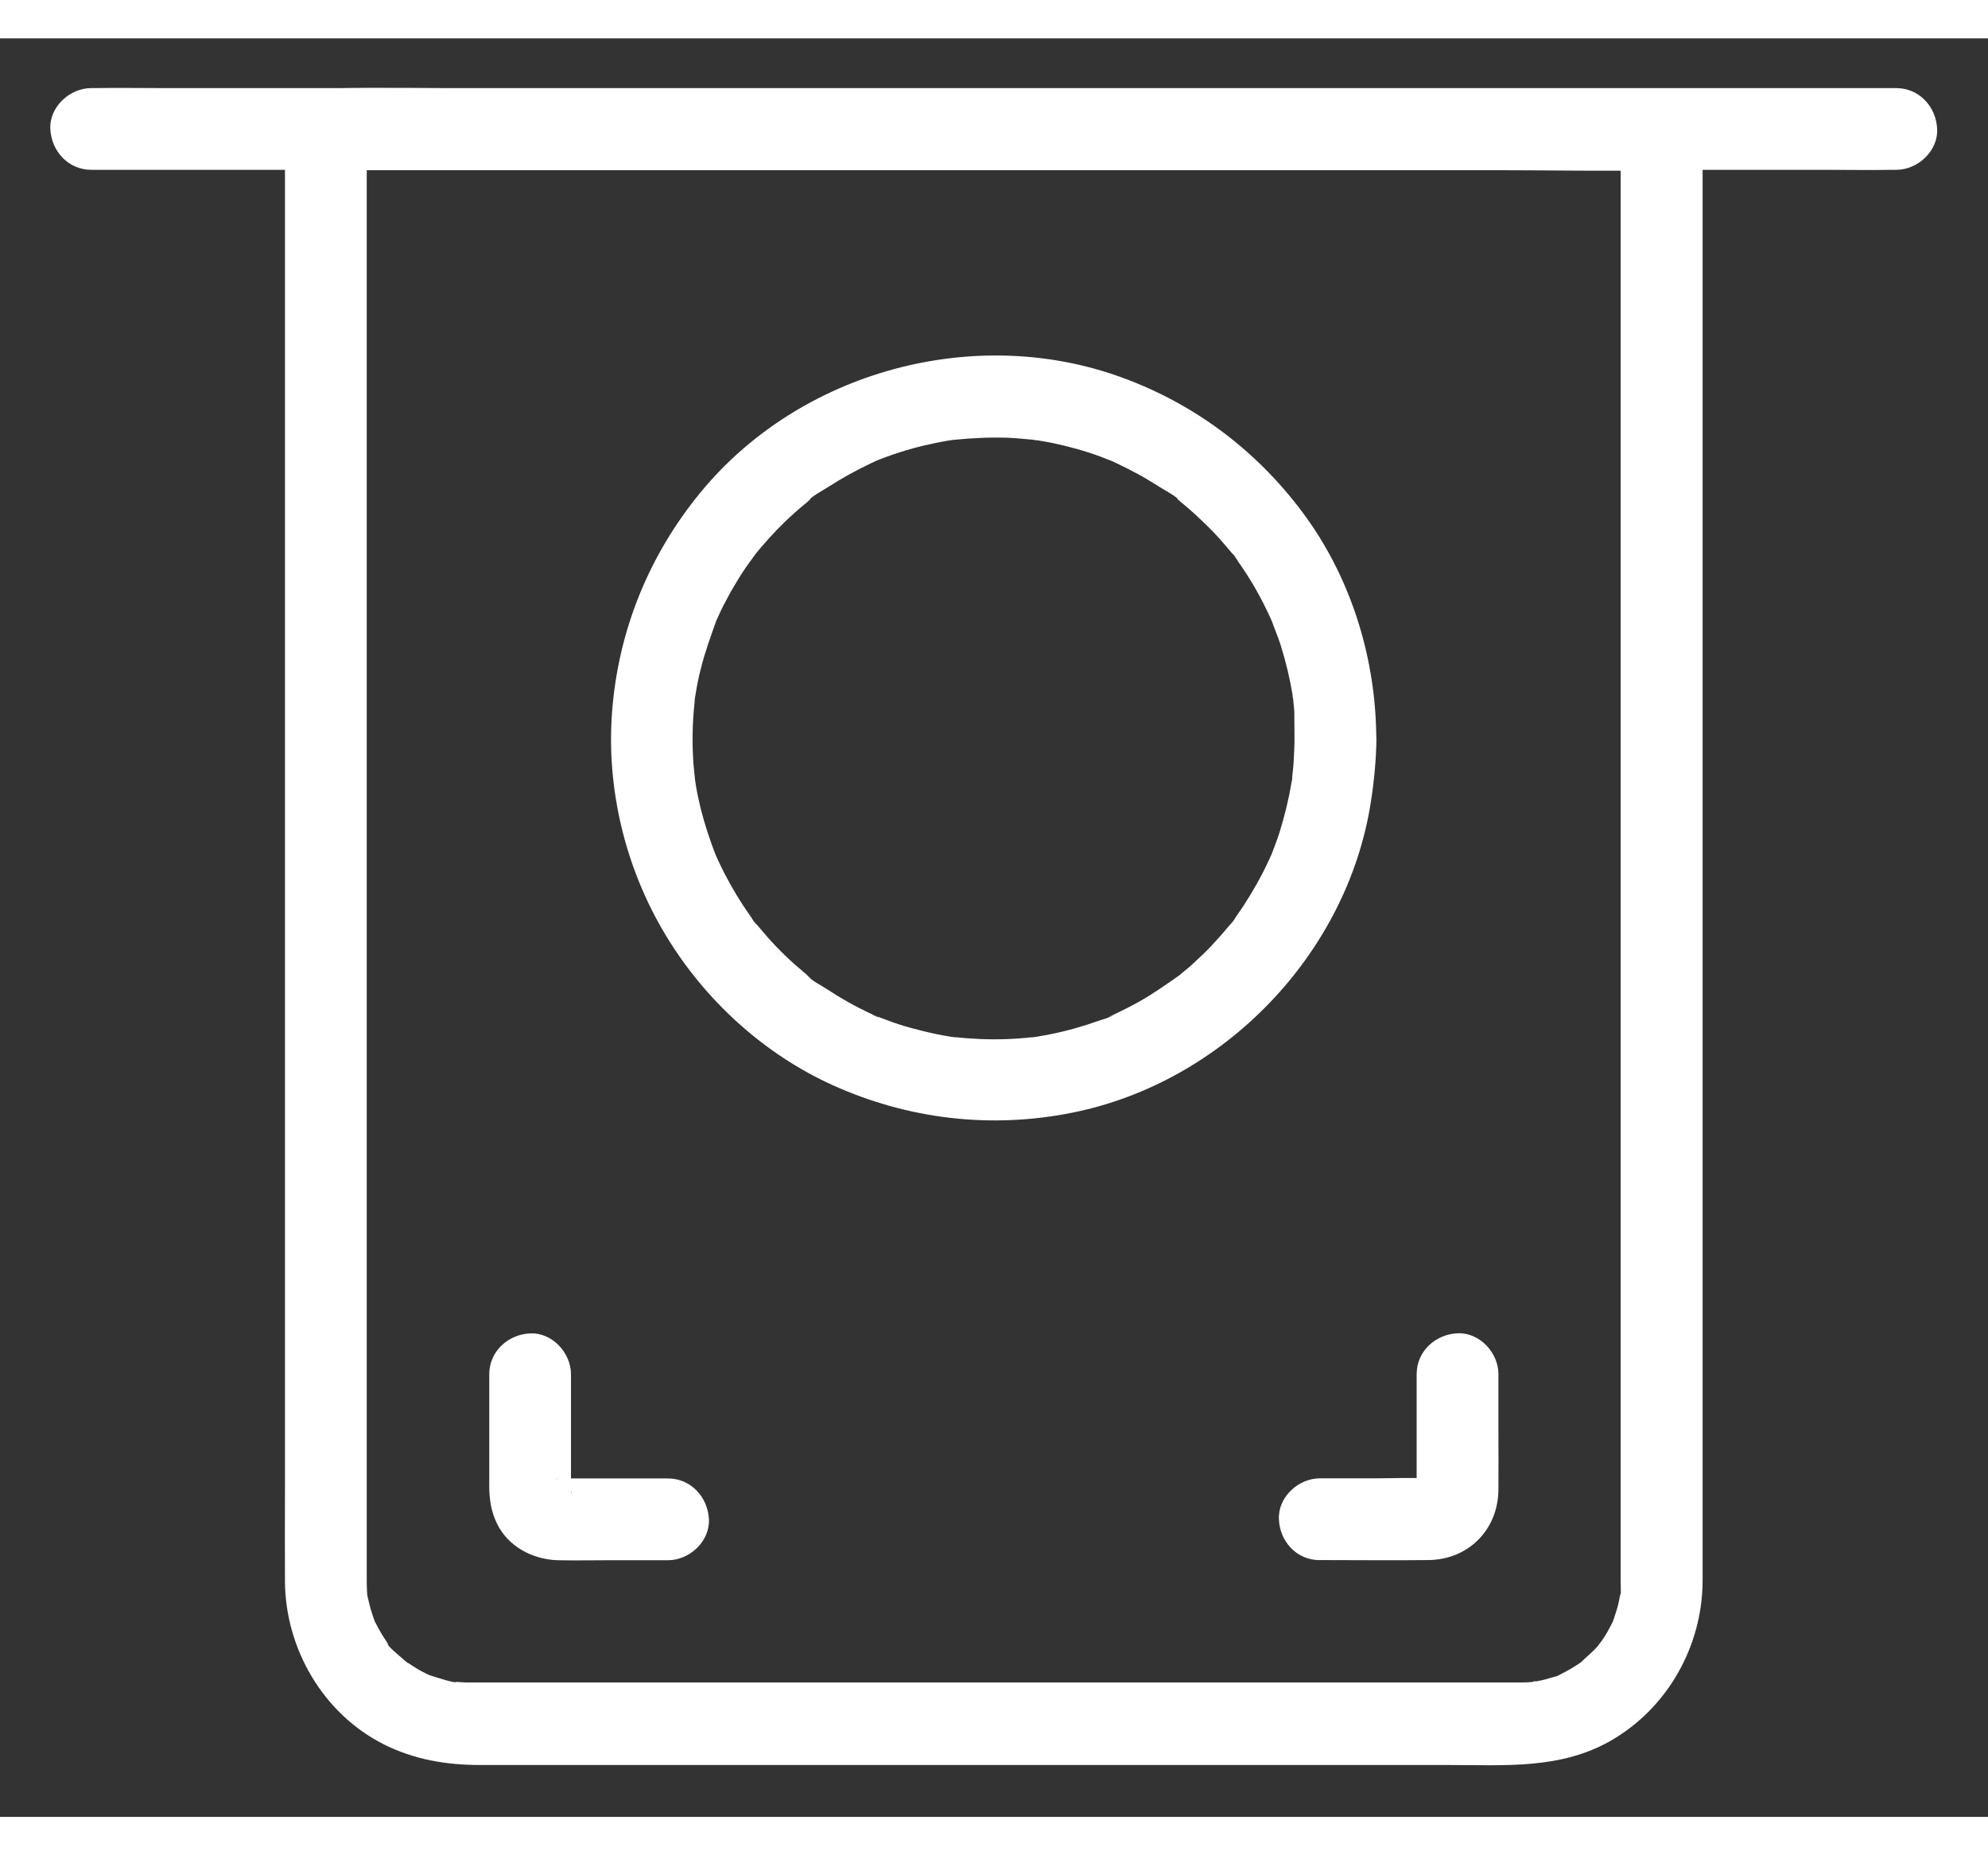
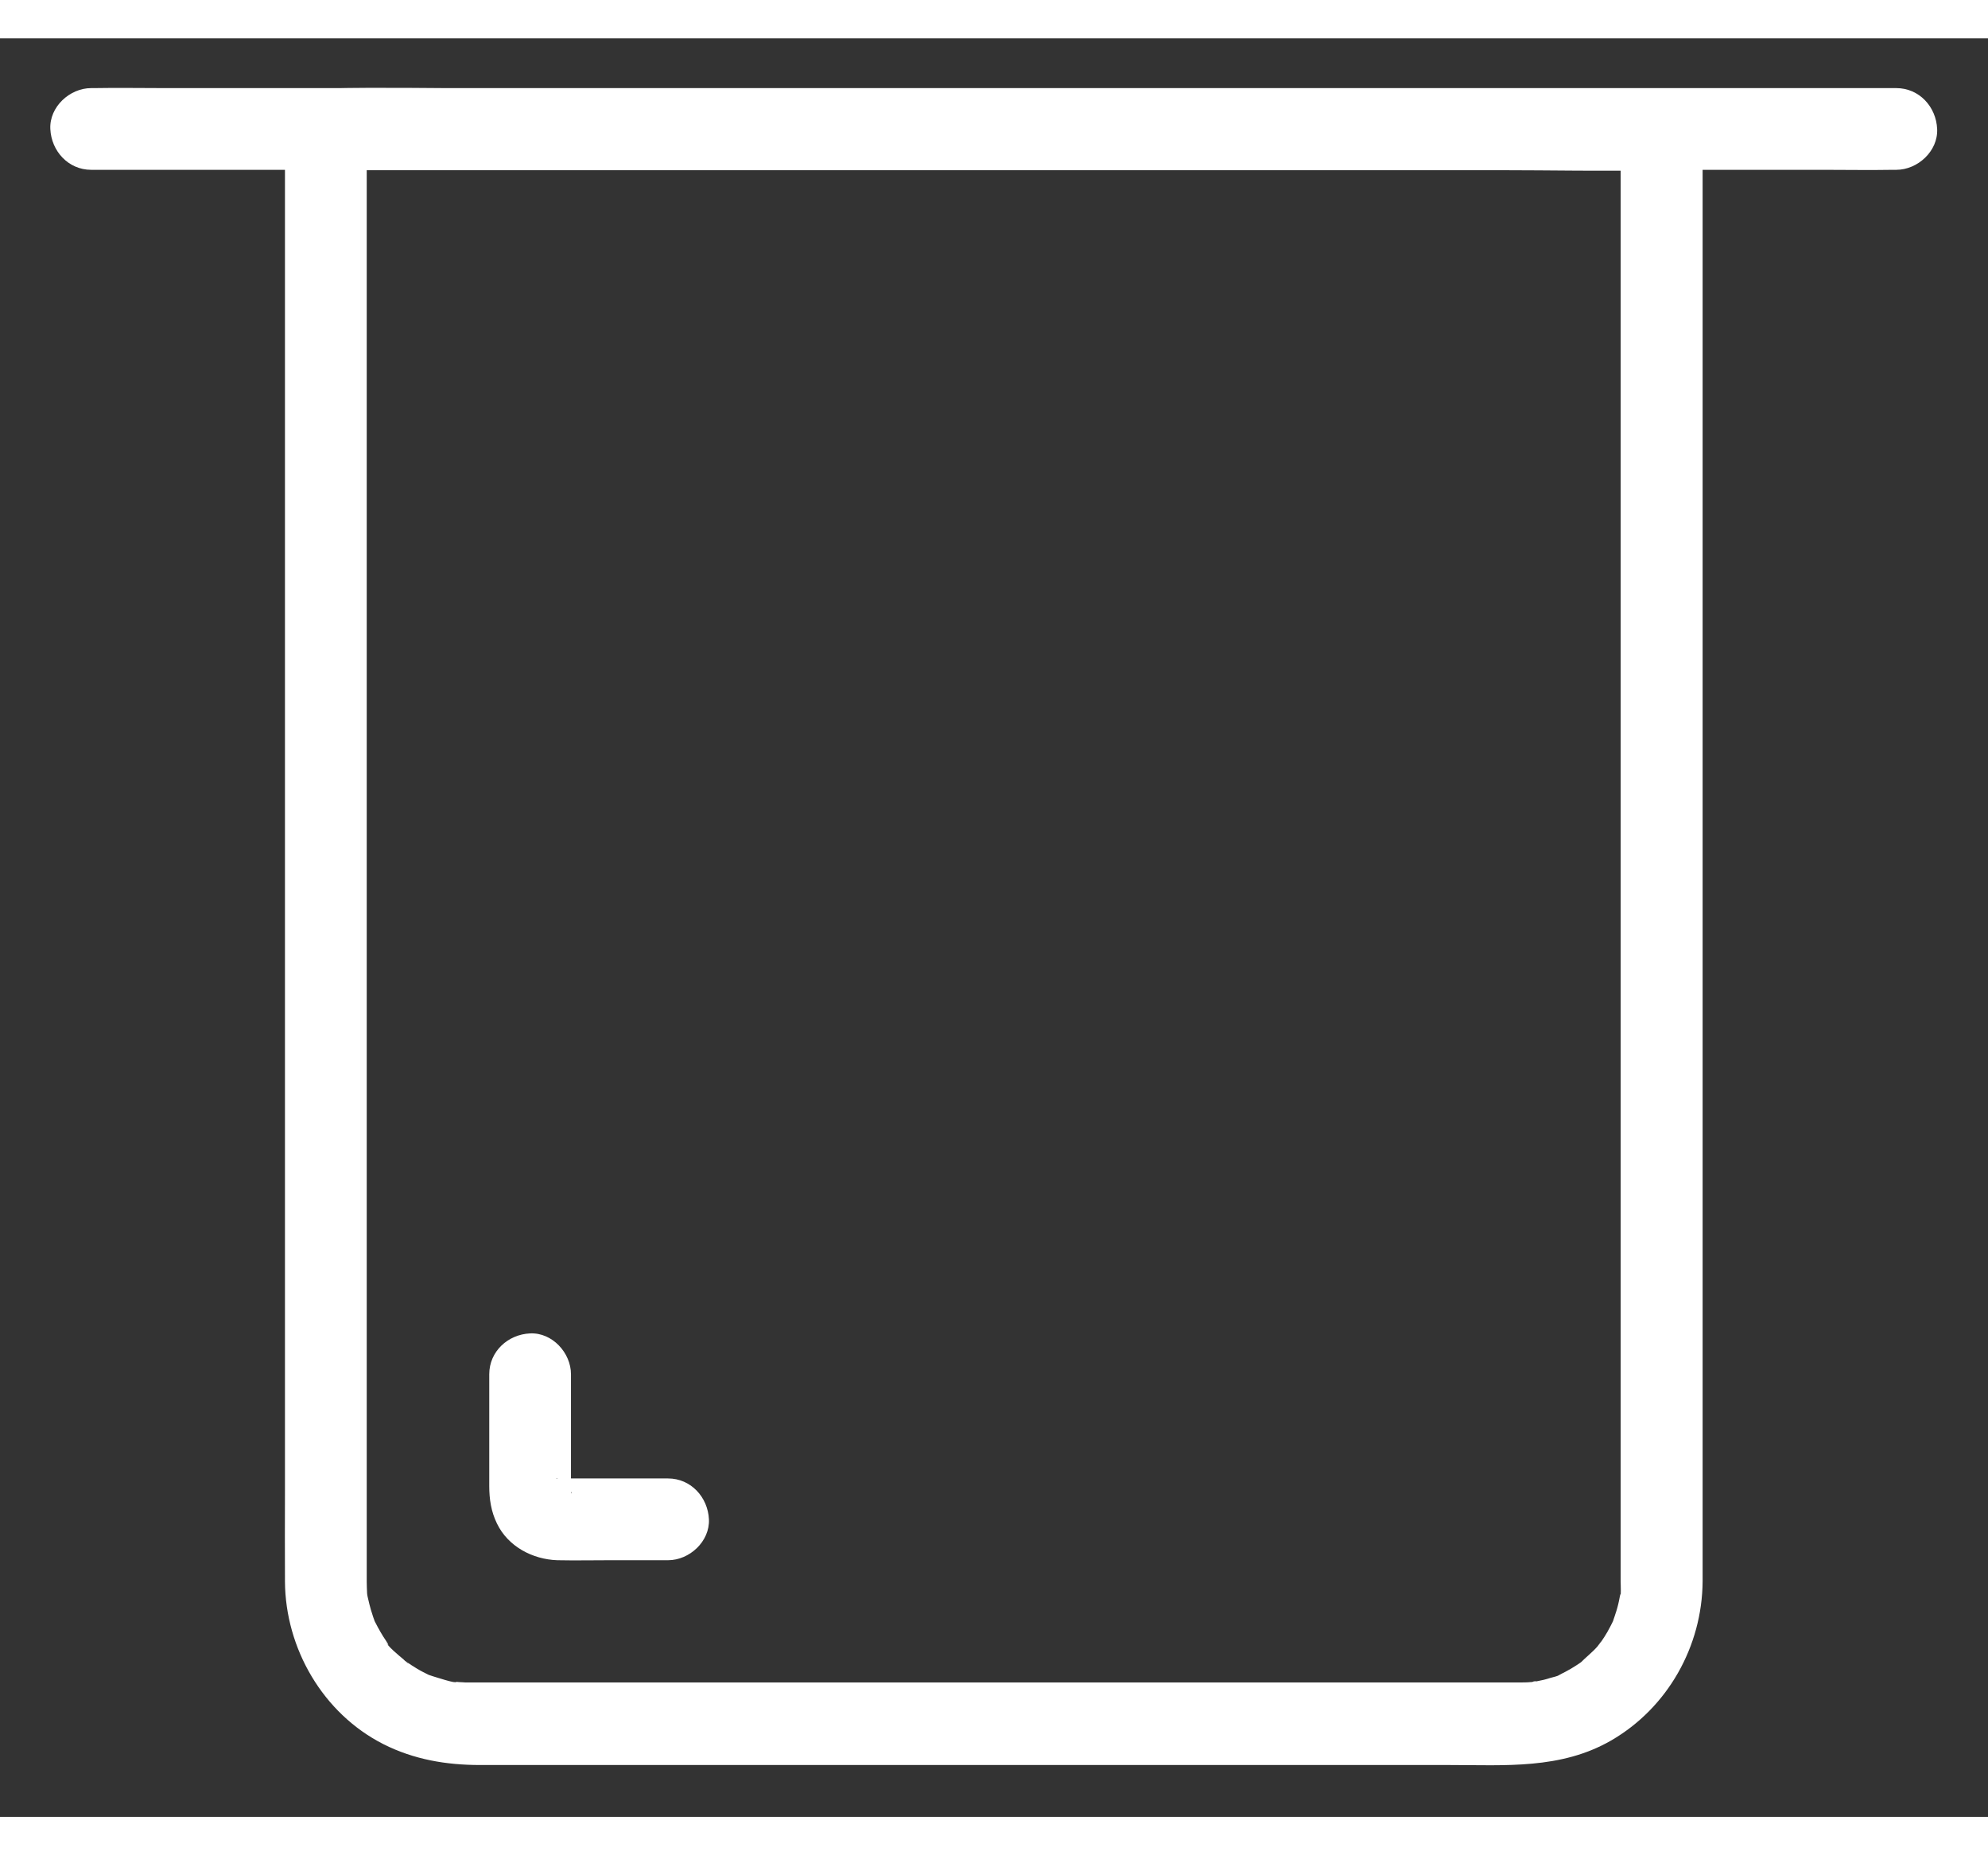
<svg xmlns="http://www.w3.org/2000/svg" width="45" height="42" viewBox="0 0 38 34" fill="none">
  <rect x="0" y="0" width="38" height="34" fill="#333333" stroke="none" />
  <path d="M30.978 1.731V3.216V7.051V12.309V18.106V23.509V27.594V29.473V29.505C30.978 29.551 30.994 29.801 30.959 29.829C30.994 29.805 30.986 29.657 30.959 29.805C30.951 29.848 30.943 29.891 30.932 29.934C30.912 30.02 30.885 30.102 30.857 30.184C30.857 30.18 30.826 30.282 30.822 30.282C30.826 30.282 30.892 30.13 30.842 30.239C30.803 30.317 30.767 30.391 30.724 30.465C30.689 30.524 30.654 30.583 30.615 30.637C30.607 30.653 30.517 30.794 30.588 30.68C30.654 30.575 30.557 30.715 30.537 30.739C30.436 30.856 30.314 30.946 30.209 31.055C30.131 31.134 30.365 30.95 30.224 31.04C30.197 31.059 30.17 31.079 30.139 31.098C30.068 31.145 29.994 31.188 29.92 31.227C29.881 31.247 29.842 31.266 29.807 31.286C29.666 31.356 29.826 31.294 29.826 31.278C29.822 31.297 29.658 31.337 29.631 31.344C29.549 31.372 29.463 31.391 29.377 31.407C29.346 31.415 29.303 31.415 29.271 31.426C29.428 31.368 29.353 31.419 29.267 31.422C29.189 31.43 29.111 31.43 29.029 31.43H28.791H25.682H20.4H14.697H10.33H9.178H8.959H8.947C8.908 31.43 8.873 31.43 8.838 31.426C8.803 31.426 8.767 31.422 8.728 31.419C8.709 31.419 8.693 31.415 8.674 31.415C8.588 31.403 8.603 31.407 8.724 31.422C8.709 31.454 8.31 31.321 8.267 31.309C8.256 31.305 8.17 31.278 8.17 31.274C8.17 31.278 8.322 31.344 8.213 31.294C8.127 31.251 8.045 31.212 7.963 31.161C7.896 31.122 7.834 31.079 7.771 31.036C7.646 30.954 7.81 31.067 7.806 31.067C7.791 31.071 7.724 30.997 7.709 30.985C7.658 30.942 7.361 30.704 7.377 30.637C7.369 30.669 7.471 30.778 7.392 30.653C7.369 30.618 7.346 30.583 7.322 30.547C7.287 30.489 7.252 30.43 7.221 30.372C7.201 30.333 7.181 30.294 7.162 30.259C7.139 30.212 7.146 30.141 7.15 30.235C7.158 30.251 7.162 30.266 7.17 30.282C7.158 30.251 7.146 30.215 7.135 30.184C7.119 30.134 7.103 30.087 7.088 30.036C7.068 29.969 7.053 29.899 7.037 29.833C7.033 29.817 7.029 29.797 7.025 29.782C7.014 29.712 7.014 29.712 7.021 29.782C7.025 29.797 7.025 29.817 7.029 29.833C7.025 29.797 7.021 29.762 7.017 29.727C7.014 29.653 7.01 29.583 7.01 29.509V29.469V28.837V25.708V20.821V15.098V9.477V4.833V2.102V1.739L6.228 2.52H8.779H14.865H22.264H28.623C29.654 2.52 30.689 2.544 31.724 2.52H31.767C32.178 2.52 32.568 2.161 32.549 1.739C32.529 1.317 32.205 0.958 31.767 0.958H29.217H23.131H15.732H9.373C8.342 0.958 7.306 0.934 6.271 0.958H6.228C5.806 0.958 5.447 1.317 5.447 1.739V3.251V7.122V12.469V18.286V23.712V27.747C5.447 28.333 5.443 28.915 5.447 29.501C5.455 30.782 6.174 32.024 7.33 32.61C7.912 32.903 8.529 33.008 9.174 33.008H12.283H17.576H23.334H27.705C28.767 33.008 29.834 33.094 30.795 32.54C31.877 31.915 32.537 30.739 32.545 29.497V28.942V25.876V21.02V15.255V9.583V4.872V2.11V1.739C32.545 1.329 32.185 0.938 31.763 0.958C31.338 0.965 30.978 1.294 30.978 1.731L30.978 1.731Z" fill="white" />
  <path d="M36.247 0.951H35.325H32.813H29.098H24.567H19.622H14.591H9.934H5.985H3.145C2.696 0.951 2.247 0.943 1.802 0.951H1.743C1.333 0.951 0.942 1.31 0.962 1.732C0.981 2.154 1.305 2.513 1.743 2.513H2.665H5.176H8.891H13.423H18.368H23.399H28.055H32.005H34.845C35.294 2.513 35.743 2.521 36.188 2.513H36.247C36.657 2.513 37.048 2.154 37.028 1.732C37.009 1.306 36.684 0.951 36.247 0.951Z" fill="white" />
-   <path d="M24.744 13.374C24.744 13.538 24.736 13.702 24.725 13.866C24.717 13.948 24.713 14.026 24.701 14.108C24.689 14.202 24.736 14.221 24.705 14.088C24.717 14.132 24.686 14.206 24.682 14.249C24.631 14.561 24.553 14.87 24.459 15.175C24.412 15.323 24.354 15.471 24.299 15.616C24.236 15.78 24.358 15.495 24.307 15.596C24.287 15.635 24.272 15.675 24.252 15.713C24.217 15.792 24.178 15.87 24.139 15.948C23.994 16.229 23.83 16.503 23.647 16.76C23.608 16.815 23.561 16.909 23.51 16.948C23.522 16.94 23.627 16.803 23.537 16.913C23.514 16.94 23.494 16.967 23.471 16.991C23.361 17.124 23.248 17.249 23.131 17.374C23.026 17.483 22.912 17.588 22.799 17.694C22.748 17.741 22.697 17.784 22.643 17.827C22.611 17.854 22.576 17.881 22.545 17.909C22.408 18.022 22.6 17.874 22.541 17.913C22.279 18.096 22.026 18.276 21.744 18.432C21.608 18.506 21.471 18.577 21.33 18.643C21.299 18.659 21.268 18.671 21.236 18.686C21.108 18.745 21.272 18.678 21.279 18.671C21.229 18.717 21.076 18.753 21.014 18.776C20.709 18.885 20.397 18.975 20.076 19.038C19.998 19.053 19.92 19.069 19.842 19.081C19.807 19.085 19.744 19.108 19.709 19.1C19.721 19.104 19.904 19.077 19.756 19.092C19.584 19.112 19.412 19.124 19.24 19.131C18.901 19.143 18.569 19.128 18.233 19.092C18.084 19.077 18.268 19.104 18.279 19.1C18.248 19.108 18.182 19.085 18.147 19.081C18.069 19.069 17.99 19.053 17.912 19.038C17.74 19.003 17.569 18.96 17.397 18.913C17.252 18.874 17.111 18.827 16.975 18.776C16.901 18.749 16.83 18.721 16.756 18.694C16.623 18.643 16.791 18.713 16.799 18.713C16.764 18.717 16.694 18.667 16.658 18.651C16.361 18.514 16.076 18.354 15.803 18.174C15.694 18.1 15.506 18.014 15.428 17.909C15.436 17.921 15.572 18.026 15.463 17.936C15.436 17.913 15.408 17.893 15.385 17.87C15.319 17.815 15.256 17.76 15.19 17.702C14.947 17.487 14.725 17.253 14.518 17.003C14.494 16.975 14.475 16.948 14.451 16.924C14.361 16.819 14.467 16.952 14.479 16.96C14.42 16.917 14.369 16.811 14.326 16.753C14.236 16.628 14.154 16.499 14.072 16.366C13.994 16.233 13.916 16.096 13.846 15.96C13.807 15.882 13.768 15.803 13.732 15.725C13.717 15.694 13.705 15.663 13.69 15.632C13.615 15.467 13.752 15.796 13.686 15.628C13.569 15.327 13.467 15.018 13.389 14.706C13.354 14.557 13.322 14.413 13.299 14.264C13.291 14.221 13.287 14.175 13.279 14.132C13.26 14.014 13.299 14.335 13.283 14.151C13.275 14.061 13.264 13.971 13.256 13.882C13.232 13.546 13.232 13.206 13.26 12.87C13.268 12.788 13.275 12.71 13.283 12.628C13.299 12.479 13.272 12.663 13.275 12.675C13.268 12.643 13.291 12.577 13.295 12.542C13.322 12.374 13.354 12.21 13.397 12.046C13.475 11.729 13.588 11.428 13.694 11.124C13.732 11.014 13.611 11.303 13.686 11.143C13.701 11.112 13.713 11.081 13.729 11.05C13.76 10.979 13.795 10.909 13.83 10.839C13.904 10.694 13.982 10.55 14.069 10.409C14.147 10.276 14.232 10.147 14.322 10.022C14.365 9.96 14.416 9.897 14.459 9.835C14.525 9.741 14.338 9.983 14.447 9.85C14.479 9.811 14.514 9.772 14.545 9.733C14.744 9.499 14.955 9.276 15.186 9.073C15.248 9.014 15.315 8.96 15.381 8.905C15.408 8.882 15.436 8.862 15.459 8.839C15.51 8.796 15.502 8.76 15.424 8.866C15.514 8.749 15.717 8.651 15.842 8.569C16.104 8.401 16.373 8.253 16.654 8.12C16.694 8.1 16.733 8.085 16.772 8.065C16.873 8.014 16.588 8.135 16.752 8.073C16.819 8.05 16.881 8.022 16.947 7.999C17.111 7.94 17.279 7.885 17.447 7.839C17.6 7.796 17.756 7.76 17.912 7.729C17.983 7.714 18.053 7.702 18.123 7.69C18.166 7.682 18.213 7.678 18.256 7.671C18.358 7.655 18.084 7.69 18.236 7.675C18.58 7.639 18.924 7.624 19.272 7.635C19.436 7.643 19.596 7.659 19.76 7.675C19.807 7.678 19.901 7.706 19.713 7.667C19.748 7.675 19.783 7.678 19.819 7.682C19.916 7.698 20.01 7.714 20.108 7.733C20.424 7.8 20.74 7.885 21.045 7.999C21.119 8.026 21.19 8.057 21.264 8.085C21.361 8.12 21.127 8.018 21.221 8.065C21.26 8.085 21.299 8.1 21.338 8.12C21.486 8.19 21.631 8.264 21.776 8.342C21.912 8.417 22.041 8.499 22.174 8.581C22.295 8.659 22.486 8.749 22.572 8.862C22.49 8.757 22.483 8.792 22.537 8.835C22.569 8.862 22.604 8.889 22.635 8.917C22.694 8.967 22.752 9.014 22.811 9.069C22.932 9.178 23.049 9.292 23.162 9.405C23.268 9.514 23.373 9.632 23.471 9.749C23.498 9.78 23.526 9.815 23.553 9.846C23.596 9.897 23.631 9.889 23.526 9.811C23.584 9.858 23.635 9.956 23.678 10.018C23.865 10.284 24.033 10.565 24.178 10.858C24.209 10.921 24.24 10.983 24.268 11.046C24.283 11.077 24.295 11.108 24.311 11.139C24.385 11.3 24.264 11.014 24.303 11.12C24.358 11.276 24.424 11.428 24.475 11.585C24.576 11.905 24.654 12.229 24.709 12.561C24.713 12.596 24.717 12.632 24.725 12.667C24.686 12.475 24.713 12.573 24.717 12.62C24.725 12.702 24.733 12.78 24.74 12.862C24.74 13.03 24.744 13.202 24.744 13.374C24.744 13.784 25.104 14.175 25.526 14.155C25.947 14.136 26.307 13.811 26.307 13.374C26.299 11.886 25.85 10.393 24.983 9.178C24.096 7.94 22.885 7.01 21.455 6.487C18.639 5.452 15.299 6.358 13.392 8.678C12.408 9.874 11.822 11.311 11.701 12.858C11.584 14.342 11.955 15.87 12.724 17.143C13.47 18.382 14.595 19.413 15.916 20.011C17.357 20.663 18.939 20.85 20.494 20.538C23.385 19.96 25.756 17.507 26.205 14.589C26.267 14.186 26.306 13.784 26.31 13.378C26.31 12.968 25.951 12.577 25.529 12.596C25.103 12.612 24.748 12.936 24.744 13.374L24.744 13.374Z" fill="white" />
  <path d="M12.77 27.53H10.766C10.734 27.53 10.688 27.522 10.656 27.53C10.633 27.534 10.598 27.507 10.695 27.538C10.863 27.596 10.586 27.495 10.746 27.553C10.809 27.581 10.809 27.581 10.754 27.55C10.781 27.569 10.809 27.589 10.836 27.608C10.855 27.636 10.875 27.663 10.895 27.69C10.863 27.632 10.859 27.636 10.891 27.698C10.949 27.862 10.852 27.585 10.906 27.749C10.941 27.854 10.91 27.811 10.914 27.792C10.922 27.757 10.914 27.702 10.914 27.667V26.514V25.538C10.914 25.128 10.555 24.737 10.133 24.757C9.711 24.776 9.352 25.1 9.352 25.538V27.675C9.352 27.925 9.387 28.163 9.5 28.393C9.711 28.831 10.18 29.077 10.652 29.093C10.992 29.1 11.332 29.093 11.668 29.093H12.77C13.18 29.093 13.57 28.733 13.551 28.311C13.531 27.889 13.207 27.53 12.77 27.53L12.77 27.53Z" fill="white" />
-   <path d="M25.224 29.09C25.915 29.09 26.61 29.098 27.302 29.09C28.067 29.083 28.634 28.512 28.642 27.747C28.645 27.368 28.642 26.989 28.642 26.61V25.536C28.642 25.126 28.282 24.735 27.86 24.755C27.438 24.774 27.079 25.098 27.079 25.536V27.575C27.079 27.618 27.052 27.762 27.079 27.802C27.083 27.766 27.091 27.731 27.095 27.696C27.075 27.762 27.079 27.762 27.102 27.696C27.141 27.587 27.036 27.723 27.126 27.649C27.141 27.637 27.298 27.516 27.22 27.559C27.13 27.61 27.368 27.509 27.27 27.54C27.177 27.567 27.395 27.544 27.345 27.528C27.329 27.524 27.309 27.528 27.298 27.528C26.942 27.512 26.587 27.528 26.231 27.528H25.227C24.817 27.528 24.427 27.887 24.446 28.309C24.462 28.735 24.786 29.091 25.223 29.091L25.224 29.09Z" fill="white" />
</svg>